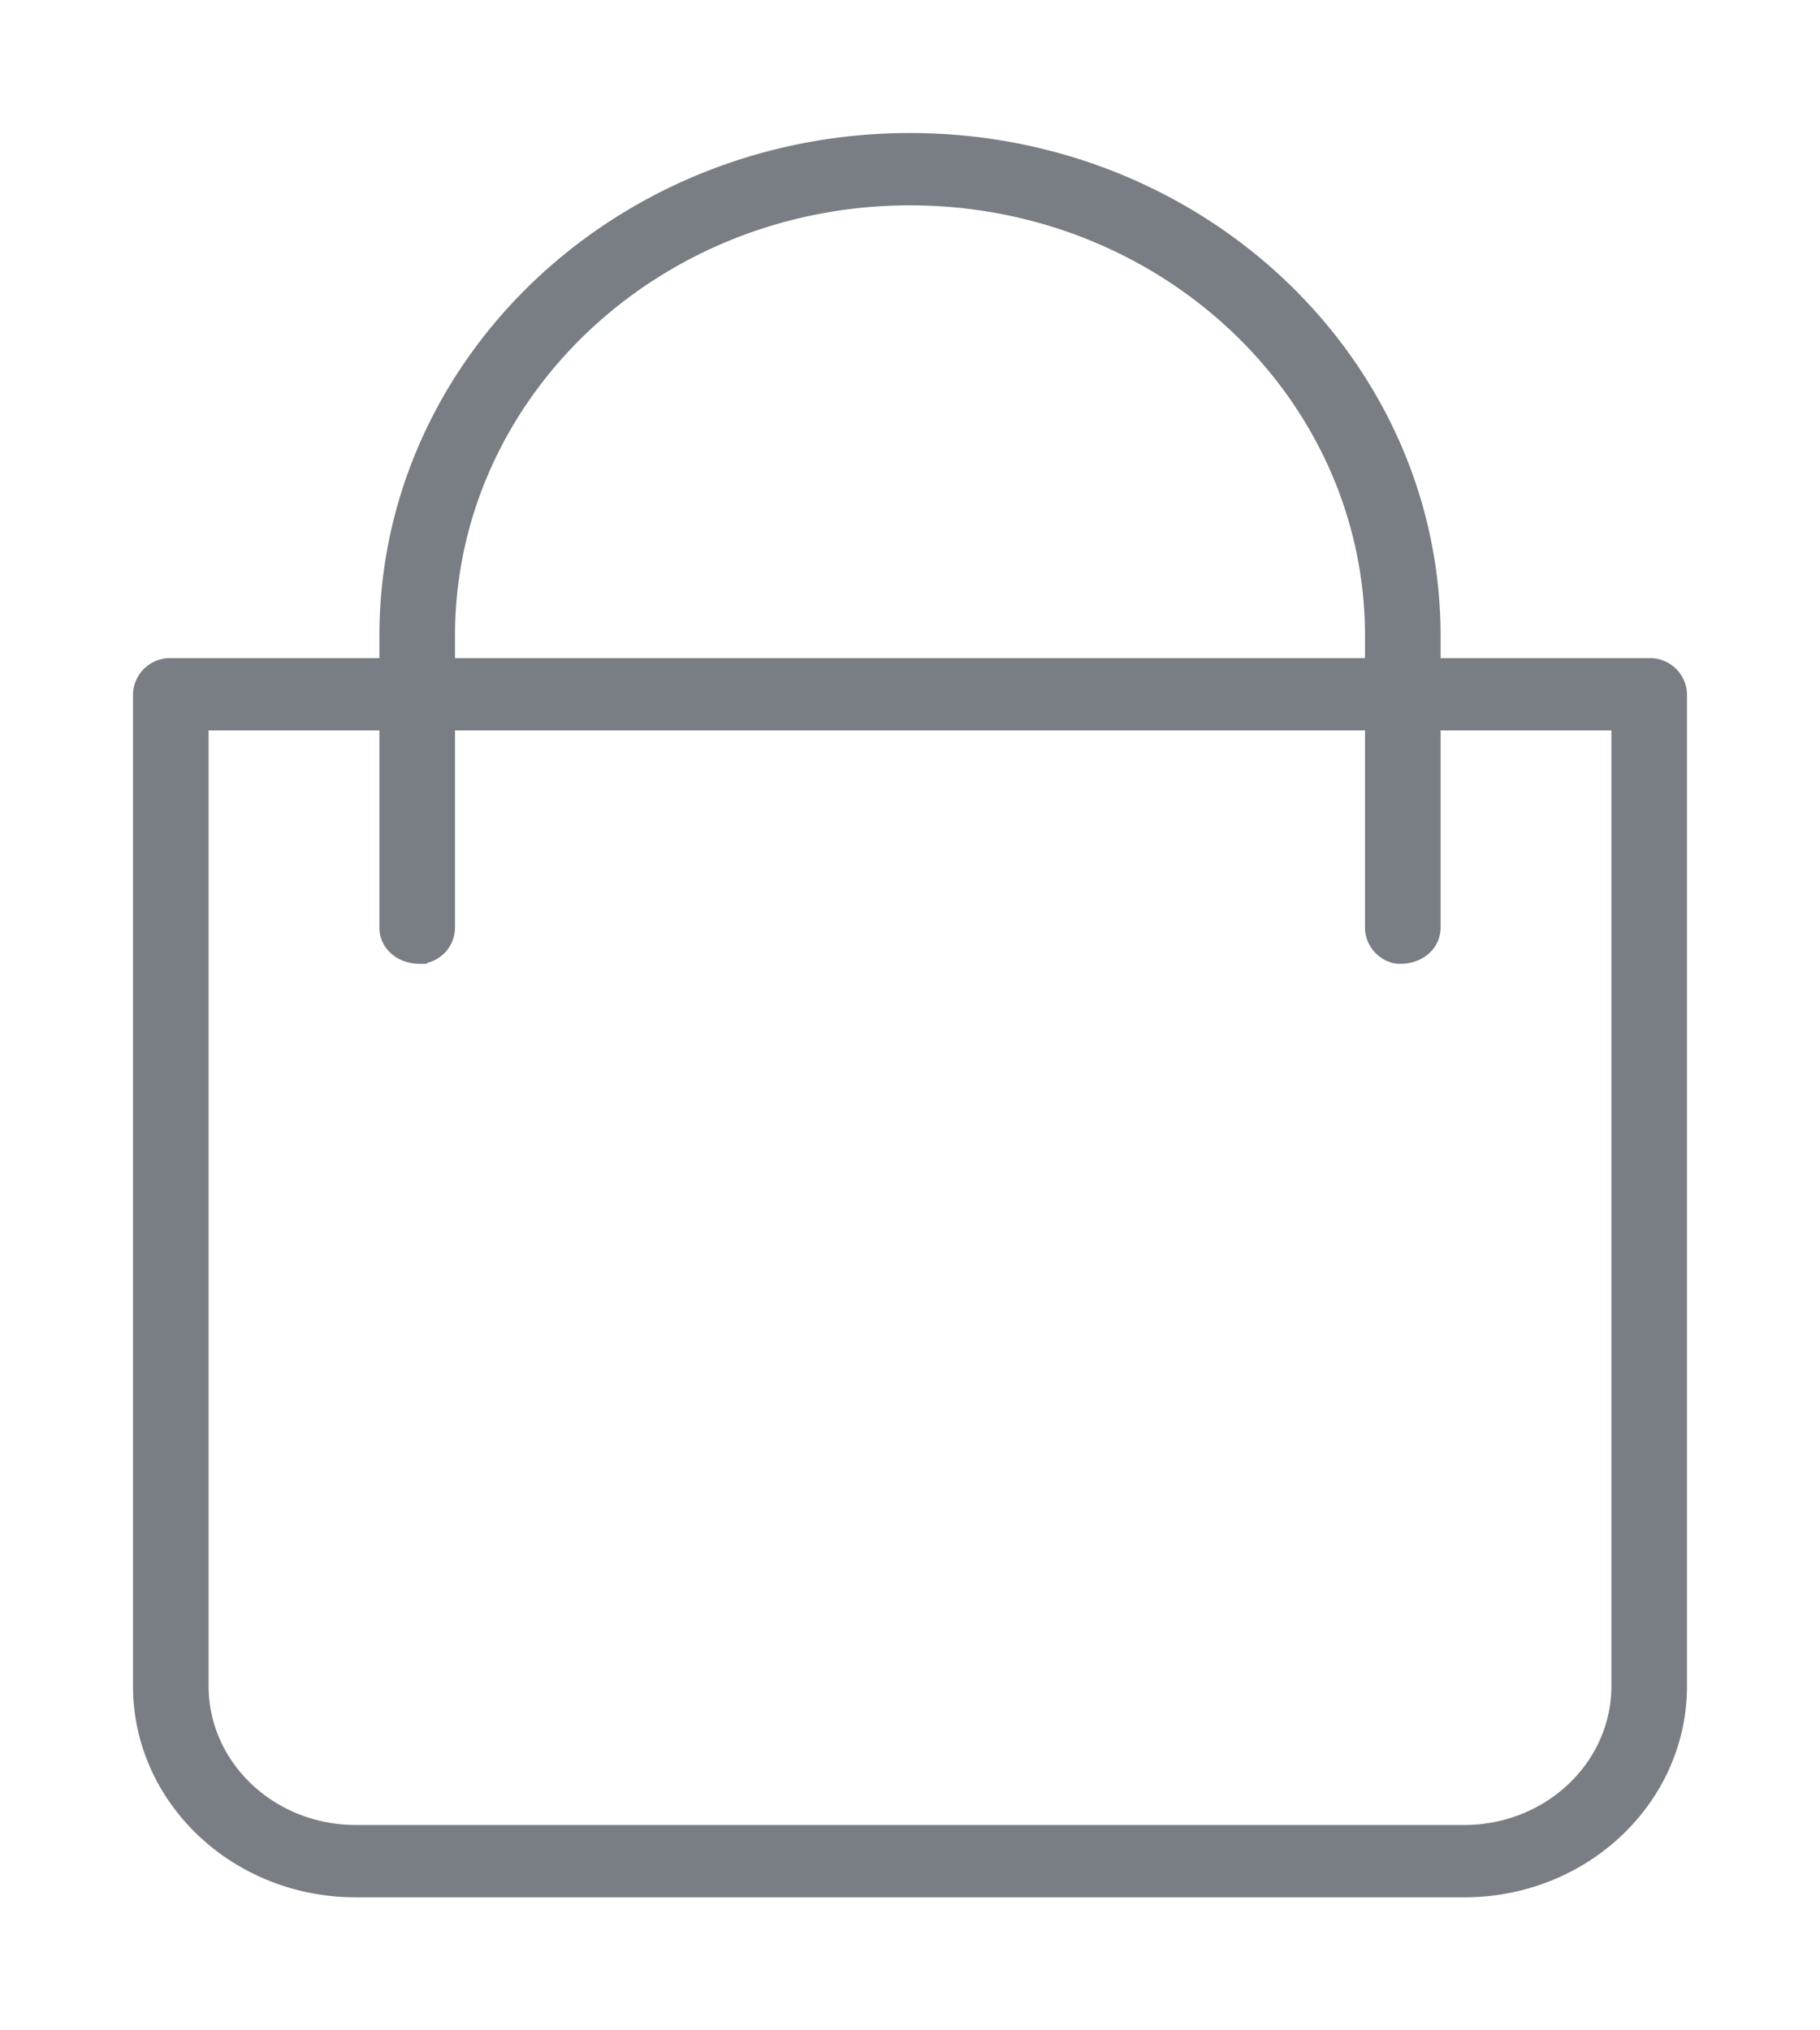
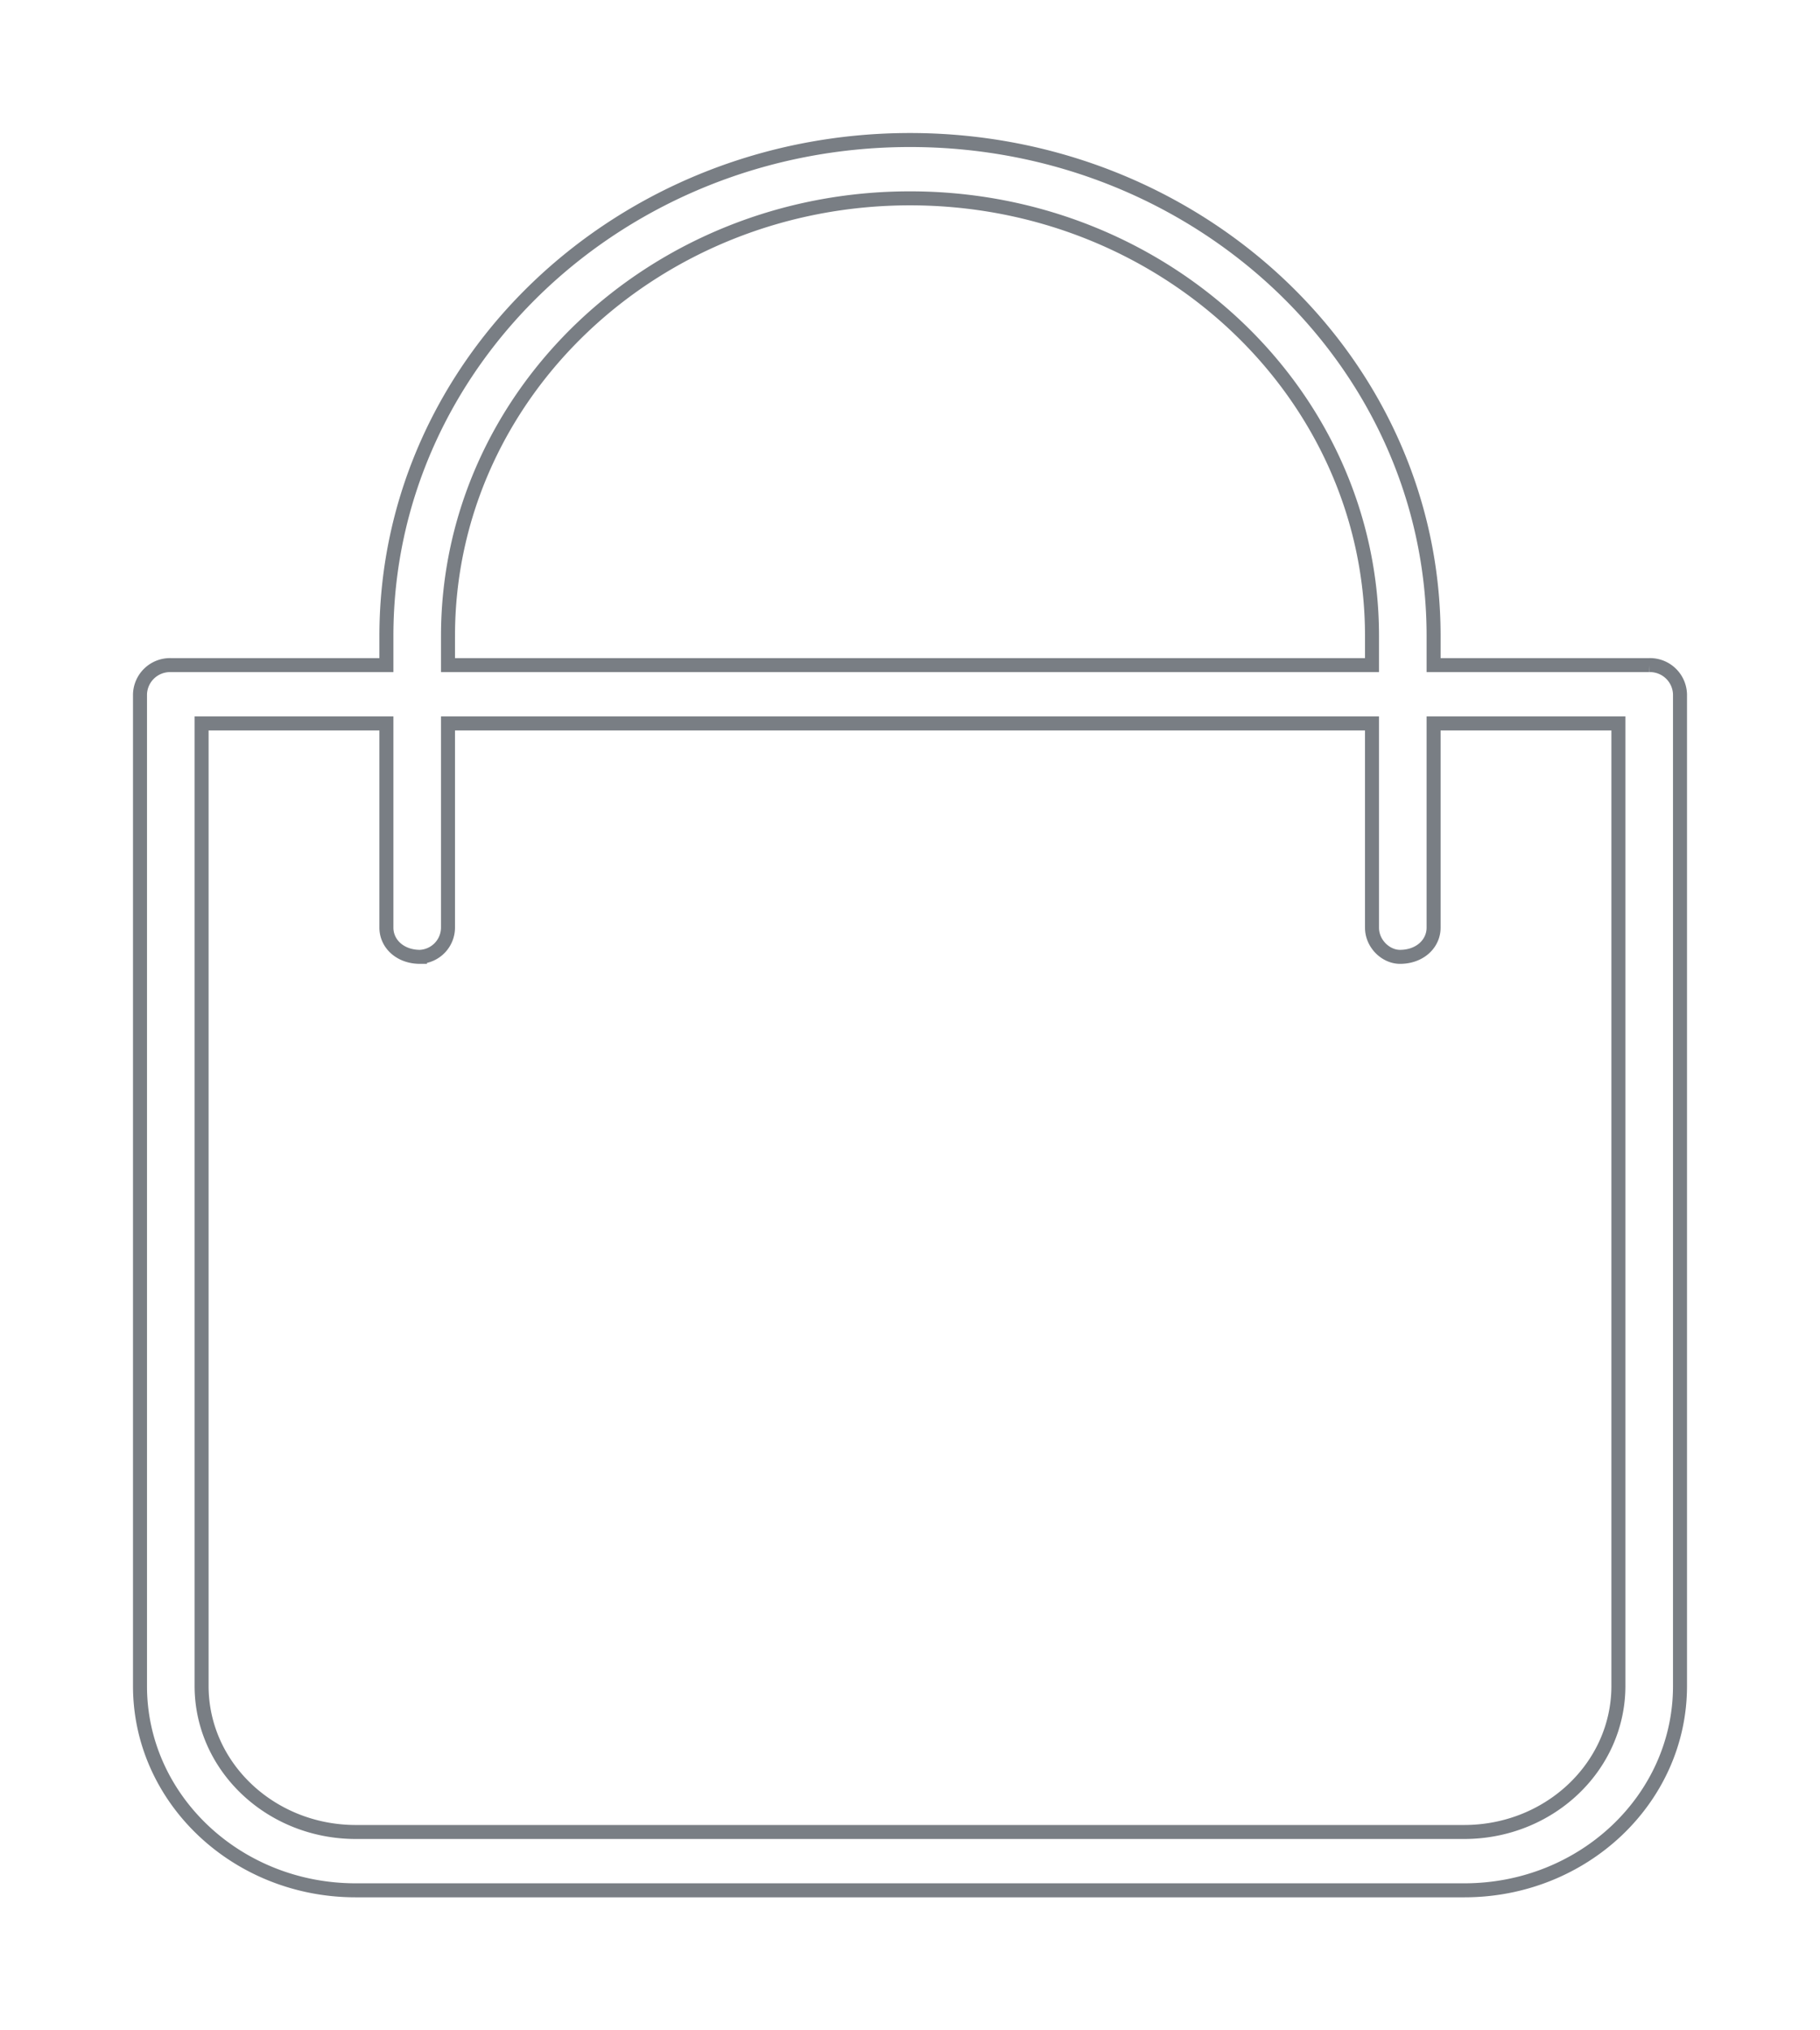
<svg xmlns="http://www.w3.org/2000/svg" width="26" height="29" viewBox="0 0 26 29">
  <g>
    <g>
-       <path fill="#797e84" d="M23.12 24.083c-.001 1.15-.985 2.082-2.2 2.084H5.08c-1.215-.002-2.199-.934-2.2-2.084v-13.75h2.64v2.917c0 .23.197.417.48.417a.42.42 0 0 0 .4-.417v-2.917h13.2v2.917c0 .23.197.417.4.417.283 0 .48-.187.48-.417v-2.917h2.64zm-16.72-15c0-3.451 2.955-6.25 6.6-6.25 3.645 0 6.6 2.799 6.6 6.25V9.5H6.4zm17.16.417h-3.08v-.417C20.48 5.171 17.131 2 13 2S5.52 5.171 5.52 9.083V9.5H2.44a.429.429 0 0 0-.44.417v14.166C2 25.693 3.38 27 5.08 27h15.84c1.7 0 3.08-1.307 3.08-2.917V9.917a.429.429 0 0 0-.44-.417z" />
      <path fill="none" stroke="#797e84" stroke-miterlimit="20" stroke-width=".2" d="M23.12 24.083c-.001 1.15-.985 2.082-2.2 2.084H5.08c-1.215-.002-2.199-.934-2.2-2.084v-13.75h2.64v2.917c0 .23.197.417.48.417a.42.42 0 0 0 .4-.417v-2.917h13.2v2.917c0 .23.197.417.4.417.283 0 .48-.187.48-.417v-2.917h2.64zm-16.72-15c0-3.451 2.955-6.25 6.6-6.25 3.645 0 6.6 2.799 6.6 6.25V9.5H6.4zm17.16.417h-3.08v-.417C20.48 5.171 17.131 2 13 2S5.52 5.171 5.52 9.083V9.5H2.44a.429.429 0 0 0-.44.417v14.166C2 25.693 3.38 27 5.08 27h15.84c1.7 0 3.08-1.307 3.08-2.917V9.917a.429.429 0 0 0-.44-.417z" />
    </g>
  </g>
</svg>